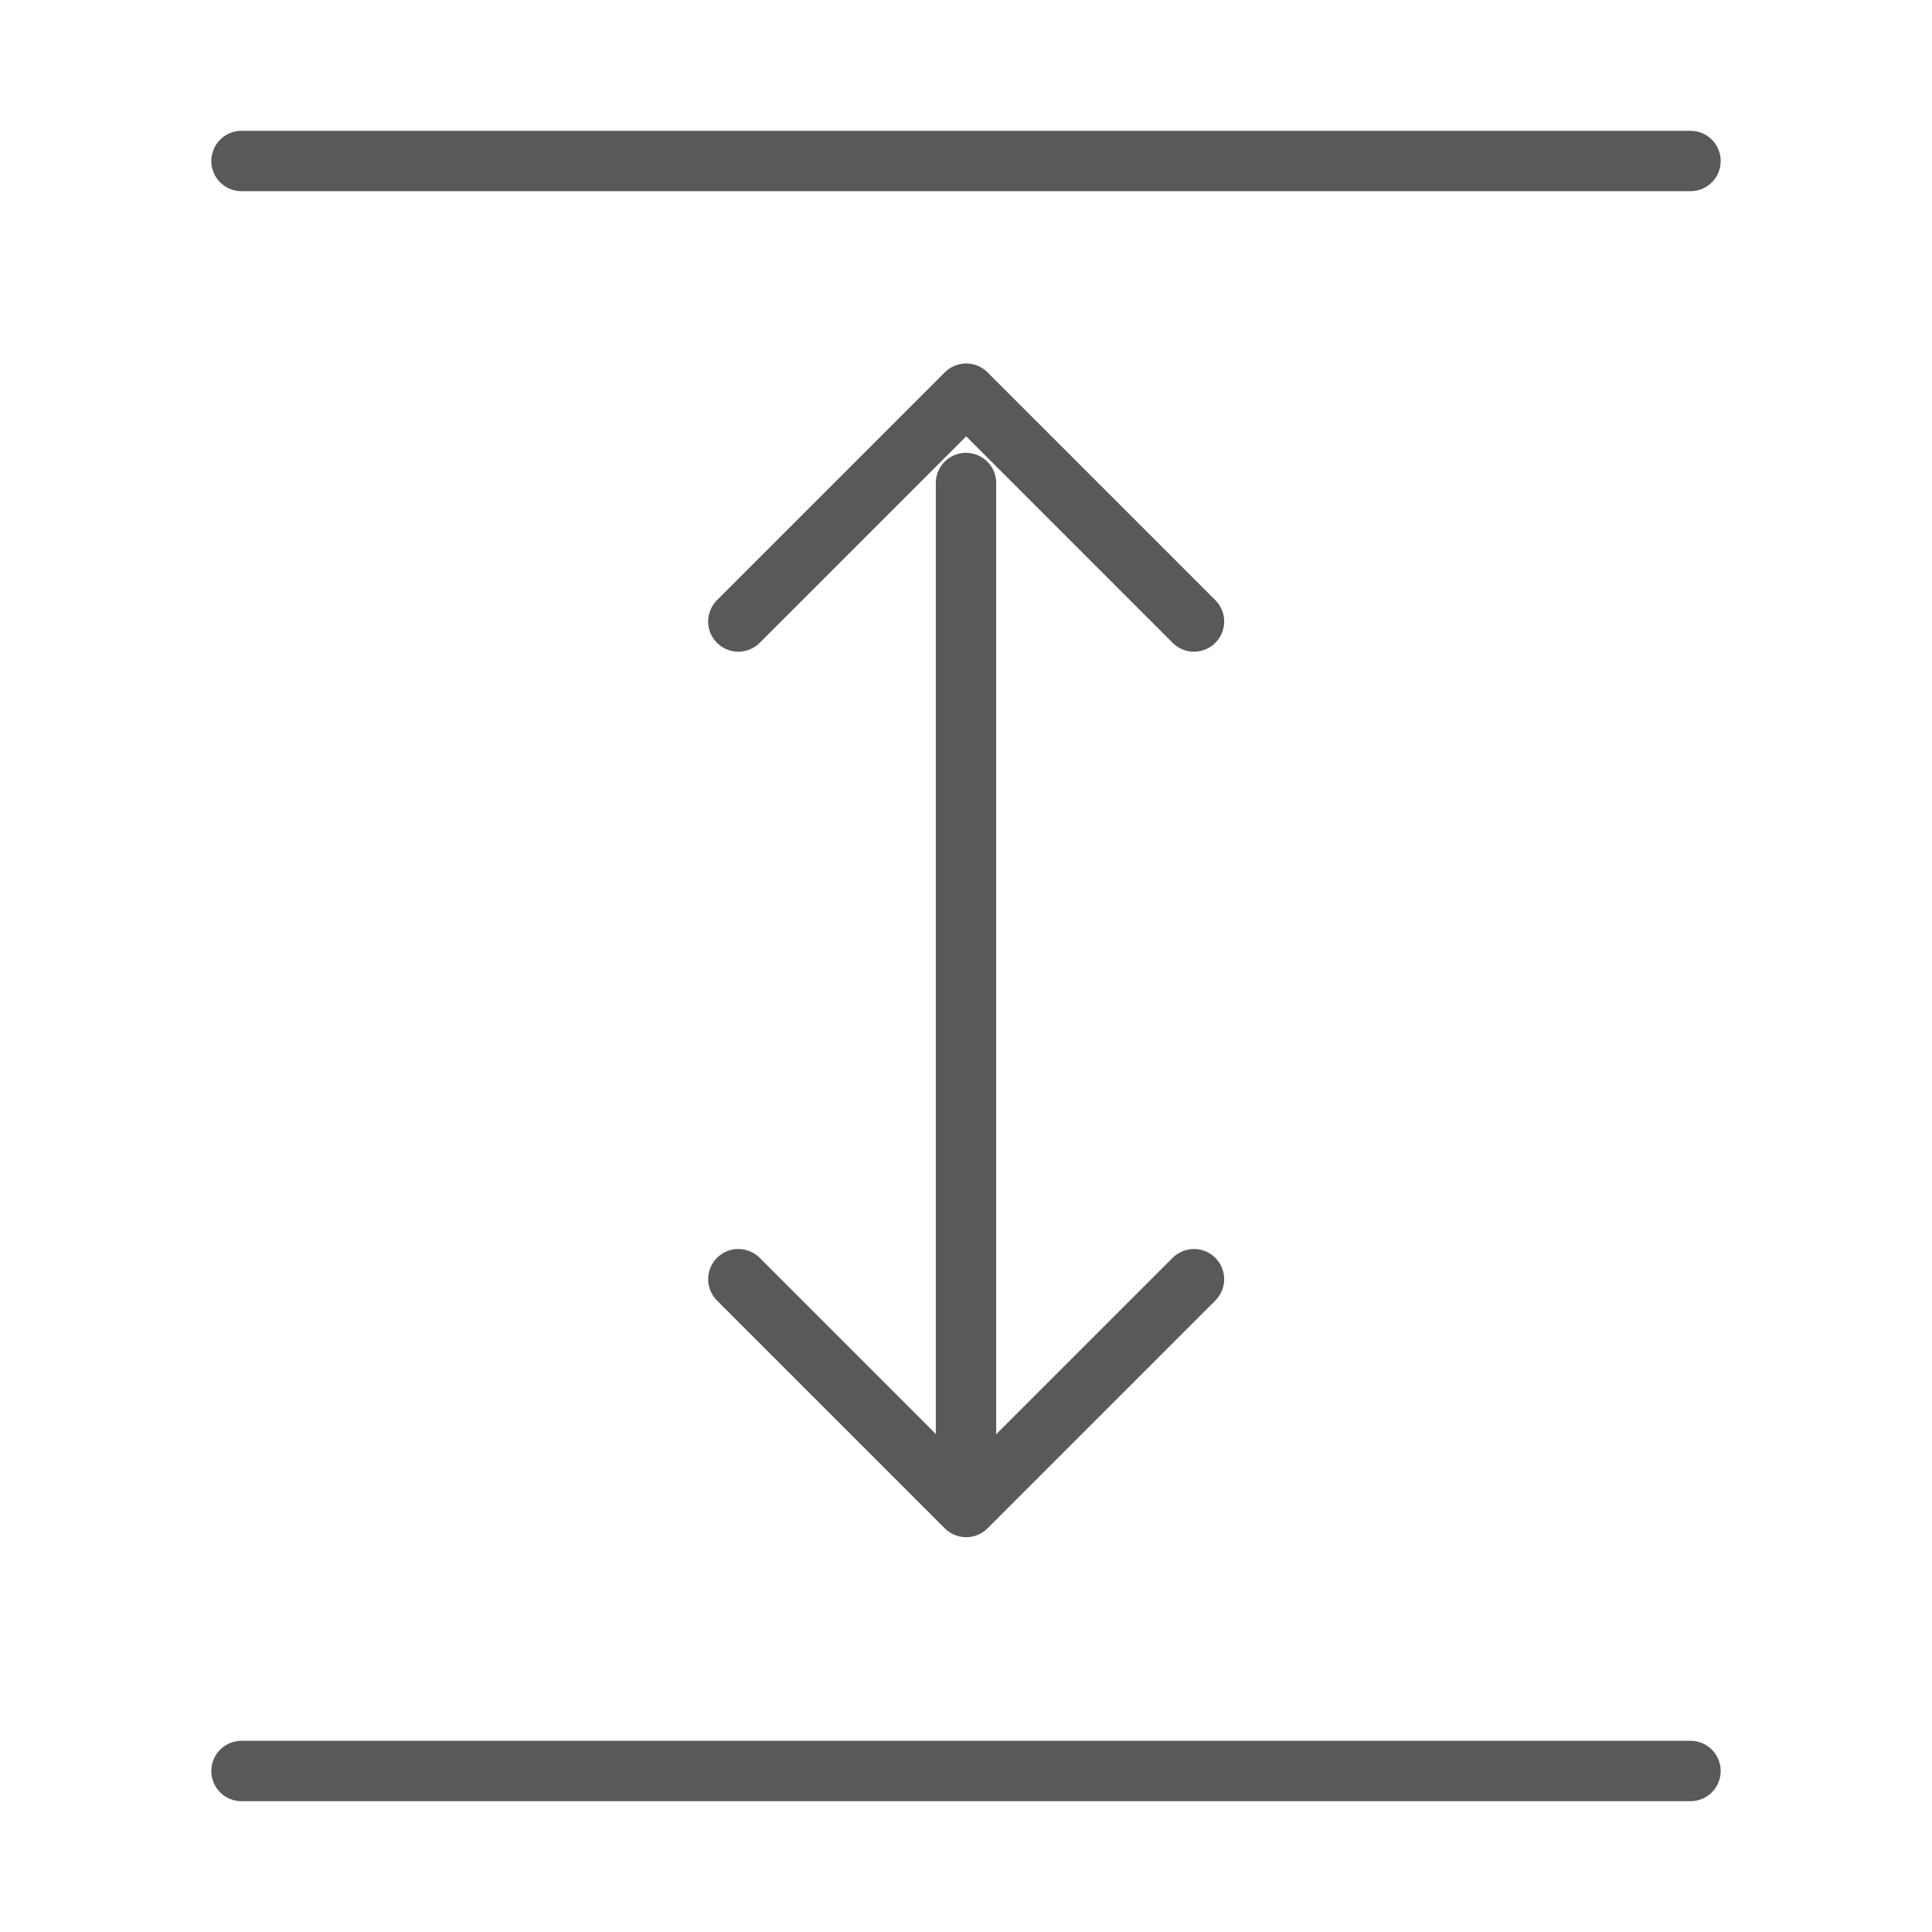
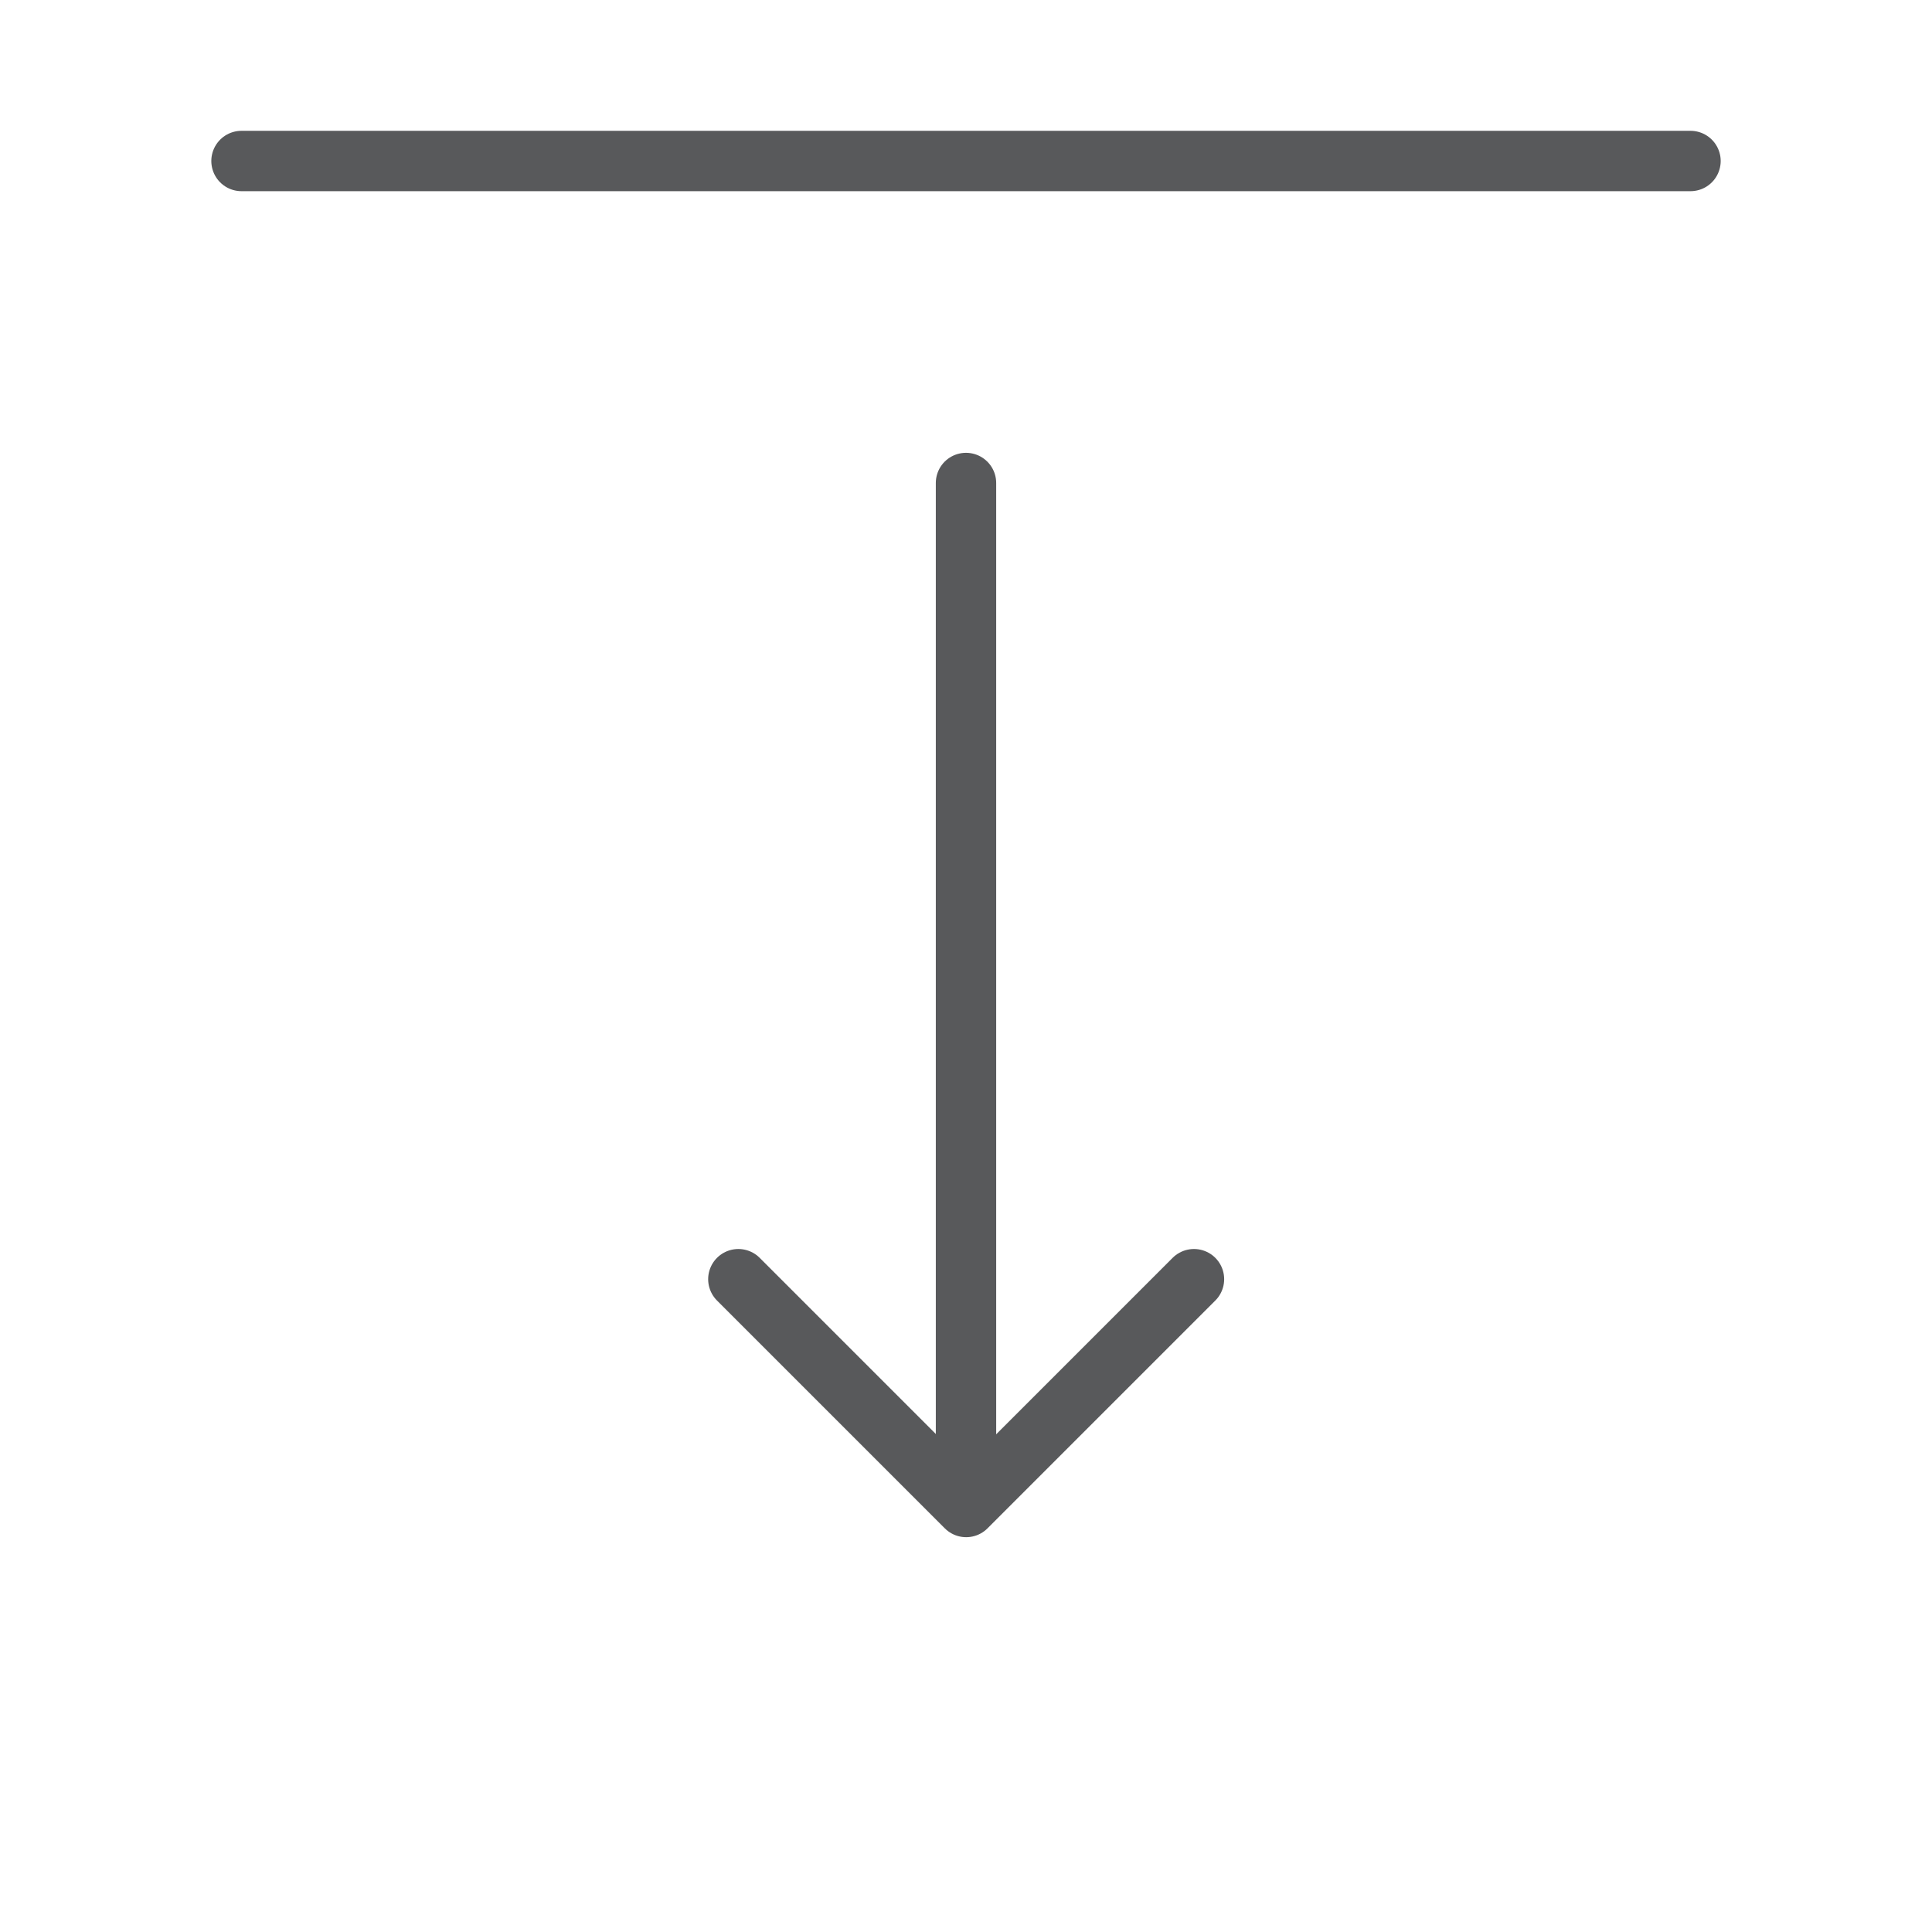
<svg xmlns="http://www.w3.org/2000/svg" width="48" viewBox="0 0 48 48" height="48" fill="none">
  <g stroke-width="1.5" stroke-linejoin="round" stroke-linecap="round" stroke="#58595b">
-     <path d="m6 44h36" />
    <path d="m6 4h36" />
    <path d="m24 12v24" />
-     <path d="m29.664 15.441-5.66-5.66-5.66 5.66" />
    <path d="m29.664 31.781-5.66 5.66-5.66-5.66" />
  </g>
</svg>